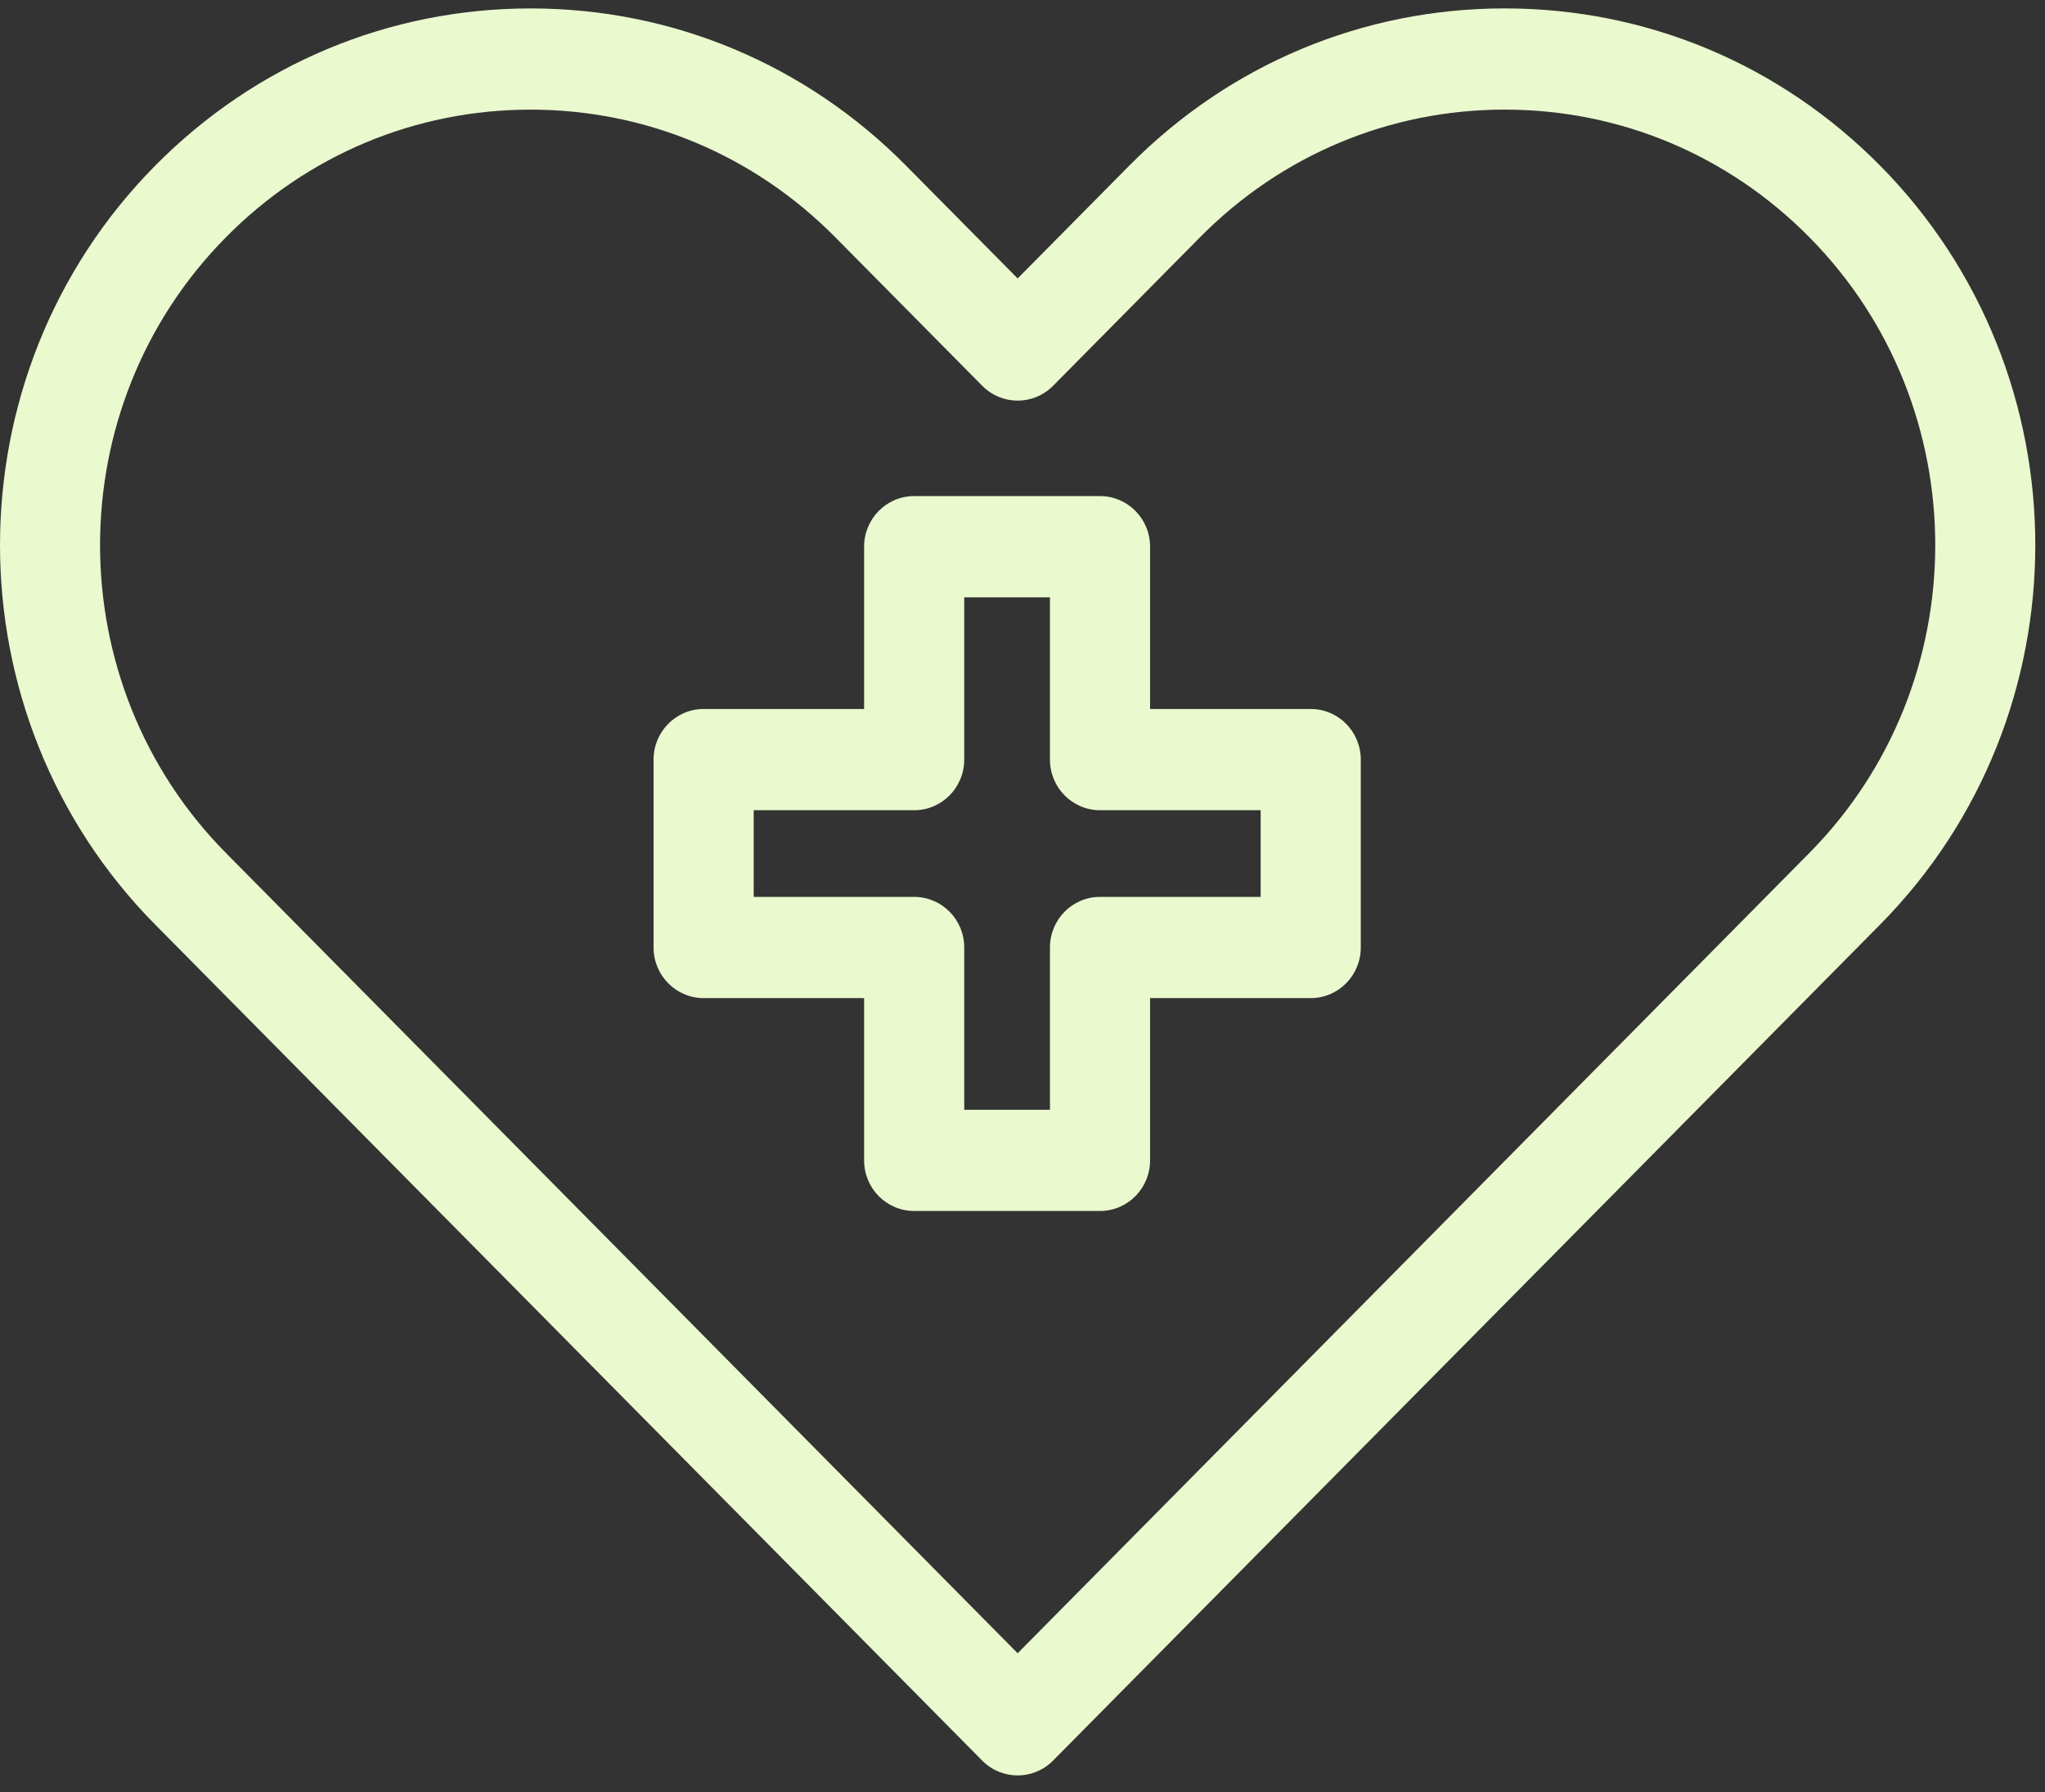
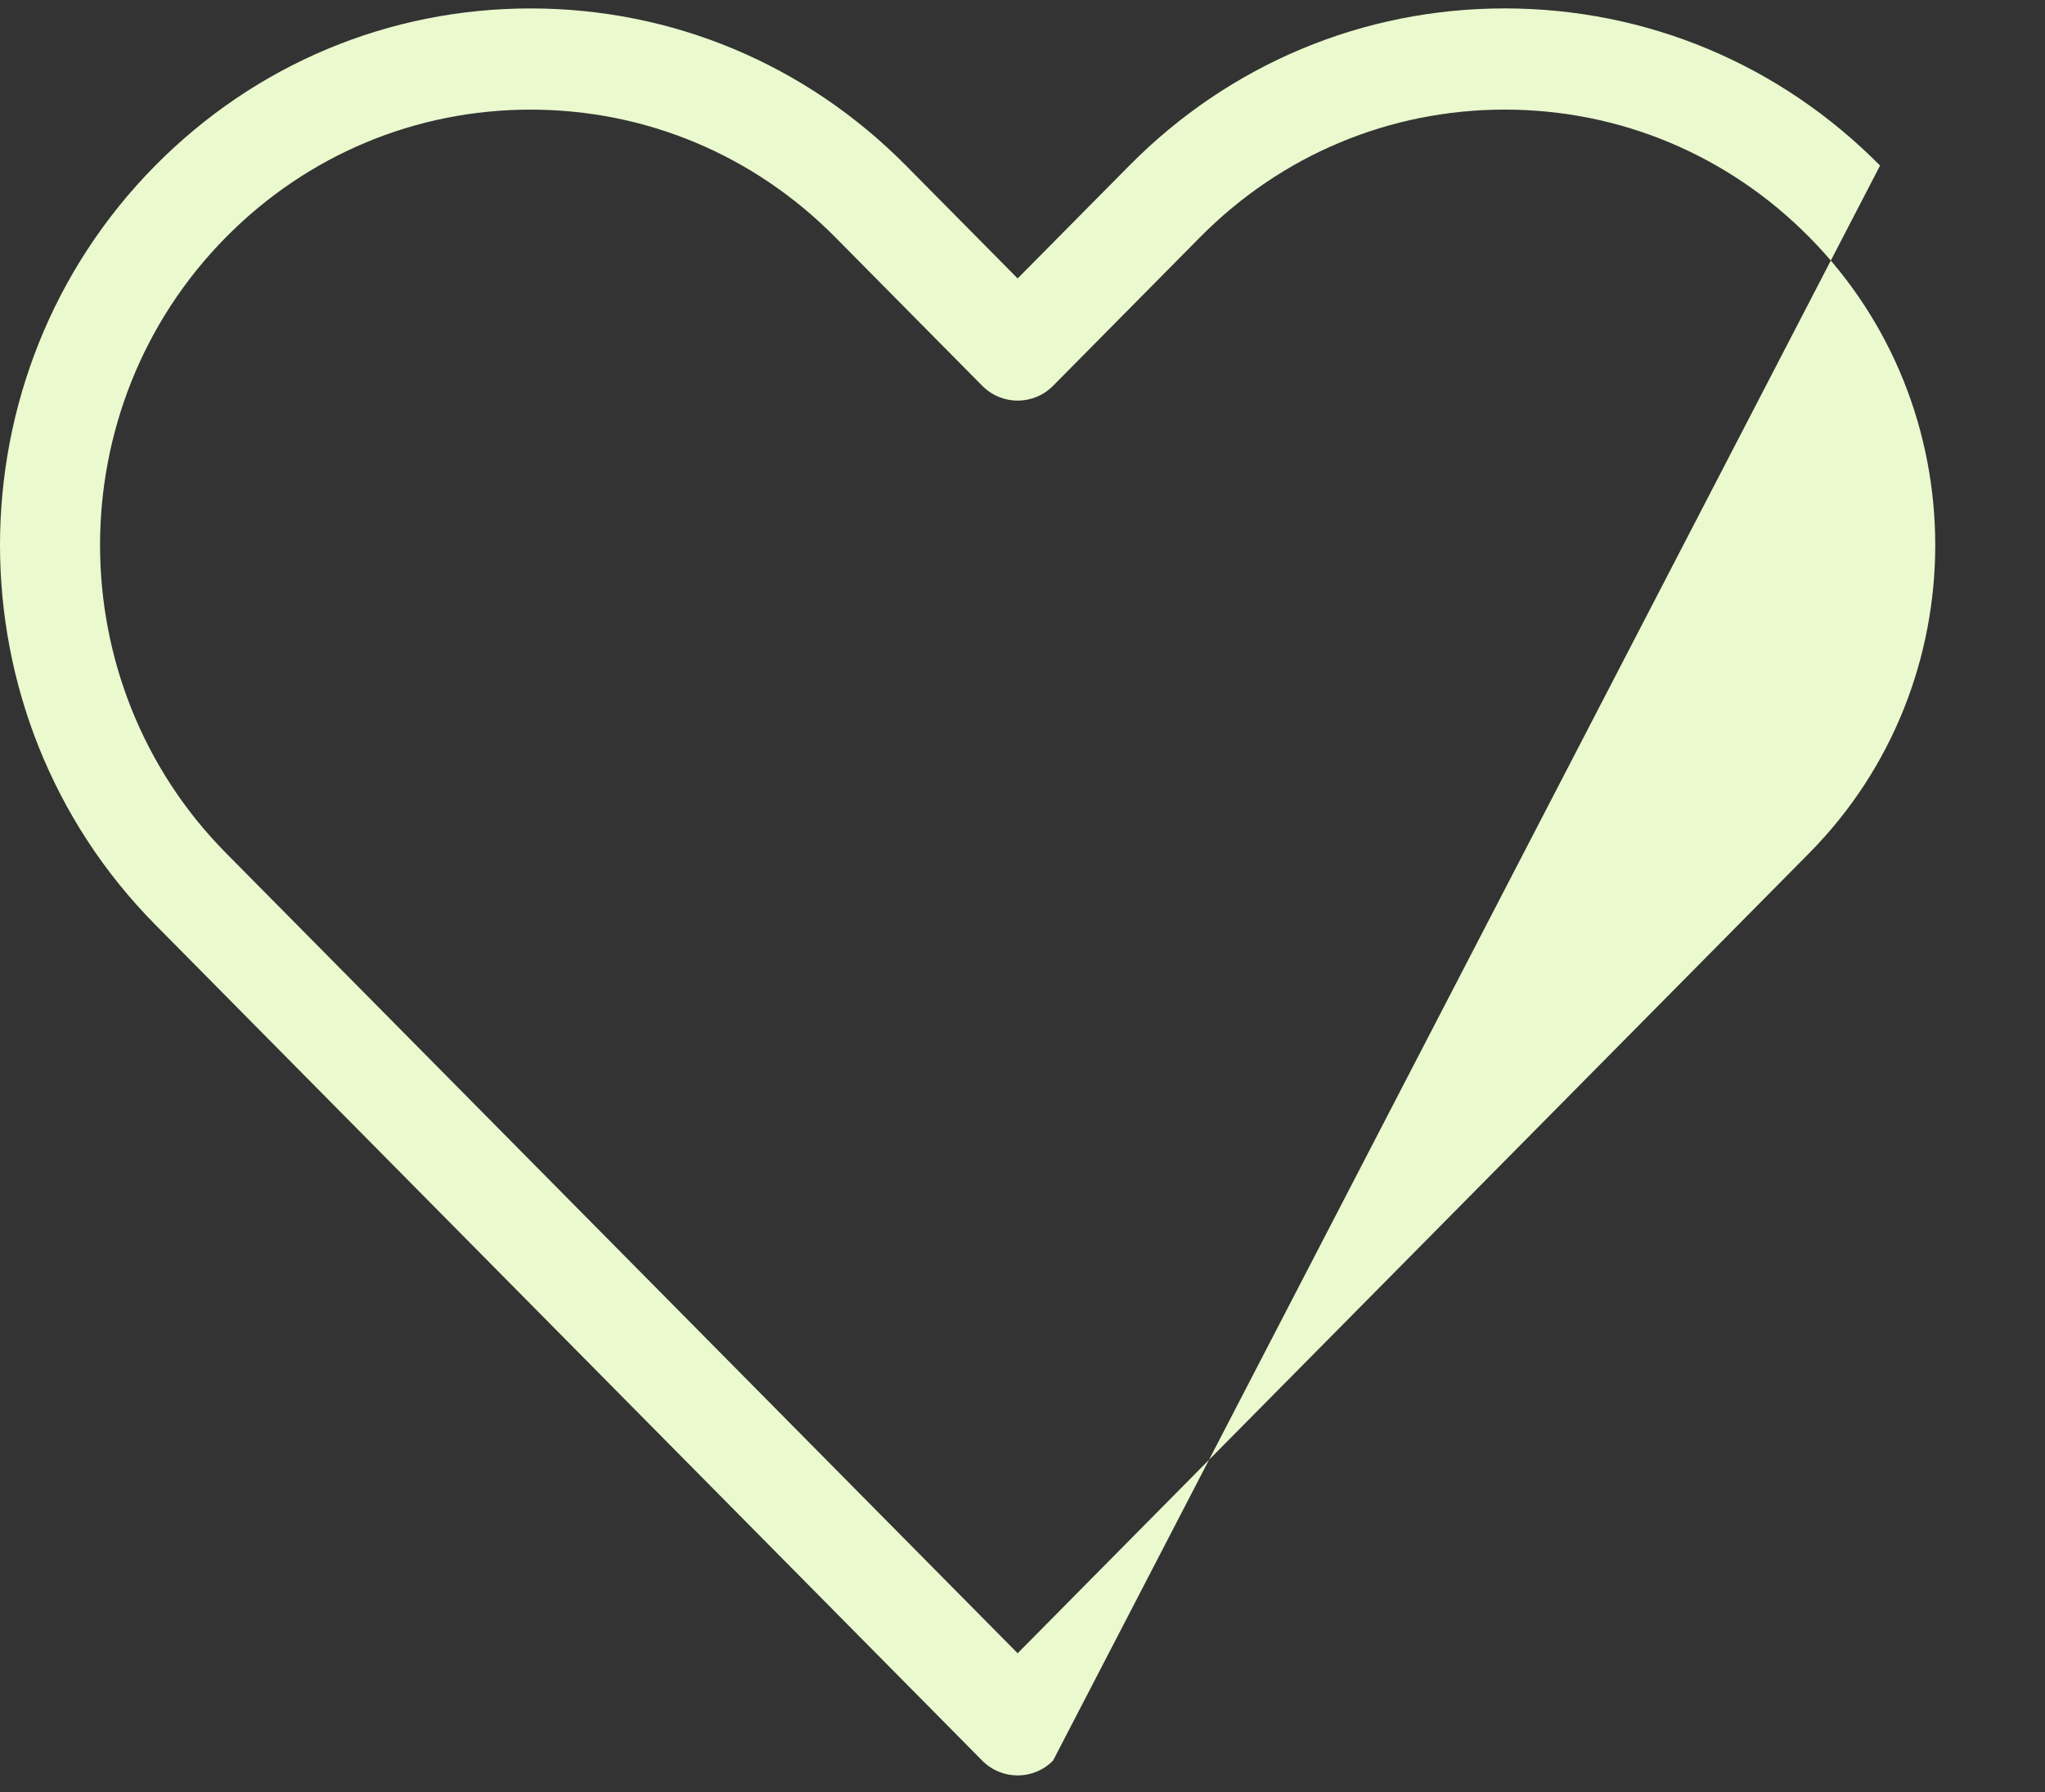
<svg xmlns="http://www.w3.org/2000/svg" width="81" height="71" viewBox="0 0 81 71" fill="none">
  <rect x="0" y="0" width="81" height="71" fill="#333333" stroke="none" />
-   <path d="M40.308 70.332C39.8 70.332 39.293 70.137 38.905 69.746L6.148 36.629C-2.049 28.338 -2.049 14.85 6.148 6.561C10.12 2.546 15.4 0.334 21.016 0.334C26.633 0.334 31.914 2.546 35.887 6.562L40.308 11.03L44.73 6.561C48.701 2.544 53.983 0.333 59.6 0.333C65.216 0.333 70.496 2.543 74.467 6.559C82.665 14.849 82.665 28.337 74.467 36.628L41.711 69.744C41.323 70.136 40.816 70.332 40.308 70.332ZM21.016 4.343C16.46 4.343 12.174 6.137 8.952 9.396C2.3 16.122 2.3 27.067 8.952 33.794L40.308 65.492L71.663 33.793C78.316 27.066 78.316 16.121 71.663 9.394C68.44 6.136 64.156 4.342 59.6 4.342C55.042 4.342 50.758 6.137 47.534 9.396L41.711 15.284C40.936 16.066 39.681 16.066 38.907 15.284L33.084 9.398C29.86 6.138 25.574 4.343 21.016 4.343Z" fill="#EAF9CE" />
-   <path d="M43.57 47.972H36.209C35.114 47.972 34.226 47.075 34.226 45.968V39.539H27.87C26.775 39.539 25.887 38.642 25.887 37.534V30.091C25.887 28.983 26.775 28.086 27.87 28.086H34.226V21.657C34.226 20.549 35.114 19.652 36.209 19.652H43.57C44.665 19.652 45.553 20.549 45.553 21.657V28.086H51.916C53.011 28.086 53.899 28.983 53.899 30.091V37.534C53.899 38.642 53.011 39.539 51.916 39.539H45.553V45.968C45.553 47.074 44.665 47.972 43.57 47.972ZM38.192 43.963H41.587V37.534C41.587 36.426 42.475 35.529 43.57 35.529H49.933V32.096H43.57C42.475 32.096 41.587 31.199 41.587 30.091V23.662H38.192V30.091C38.192 31.199 37.304 32.096 36.209 32.096H29.853V35.529H36.209C37.304 35.529 38.192 36.426 38.192 37.534V43.963Z" fill="#EAF9CE" />
+   <path d="M40.308 70.332C39.8 70.332 39.293 70.137 38.905 69.746L6.148 36.629C-2.049 28.338 -2.049 14.85 6.148 6.561C10.12 2.546 15.4 0.334 21.016 0.334C26.633 0.334 31.914 2.546 35.887 6.562L40.308 11.03L44.73 6.561C48.701 2.544 53.983 0.333 59.6 0.333C65.216 0.333 70.496 2.543 74.467 6.559L41.711 69.744C41.323 70.136 40.816 70.332 40.308 70.332ZM21.016 4.343C16.46 4.343 12.174 6.137 8.952 9.396C2.3 16.122 2.3 27.067 8.952 33.794L40.308 65.492L71.663 33.793C78.316 27.066 78.316 16.121 71.663 9.394C68.44 6.136 64.156 4.342 59.6 4.342C55.042 4.342 50.758 6.137 47.534 9.396L41.711 15.284C40.936 16.066 39.681 16.066 38.907 15.284L33.084 9.398C29.86 6.138 25.574 4.343 21.016 4.343Z" fill="#EAF9CE" />
</svg>